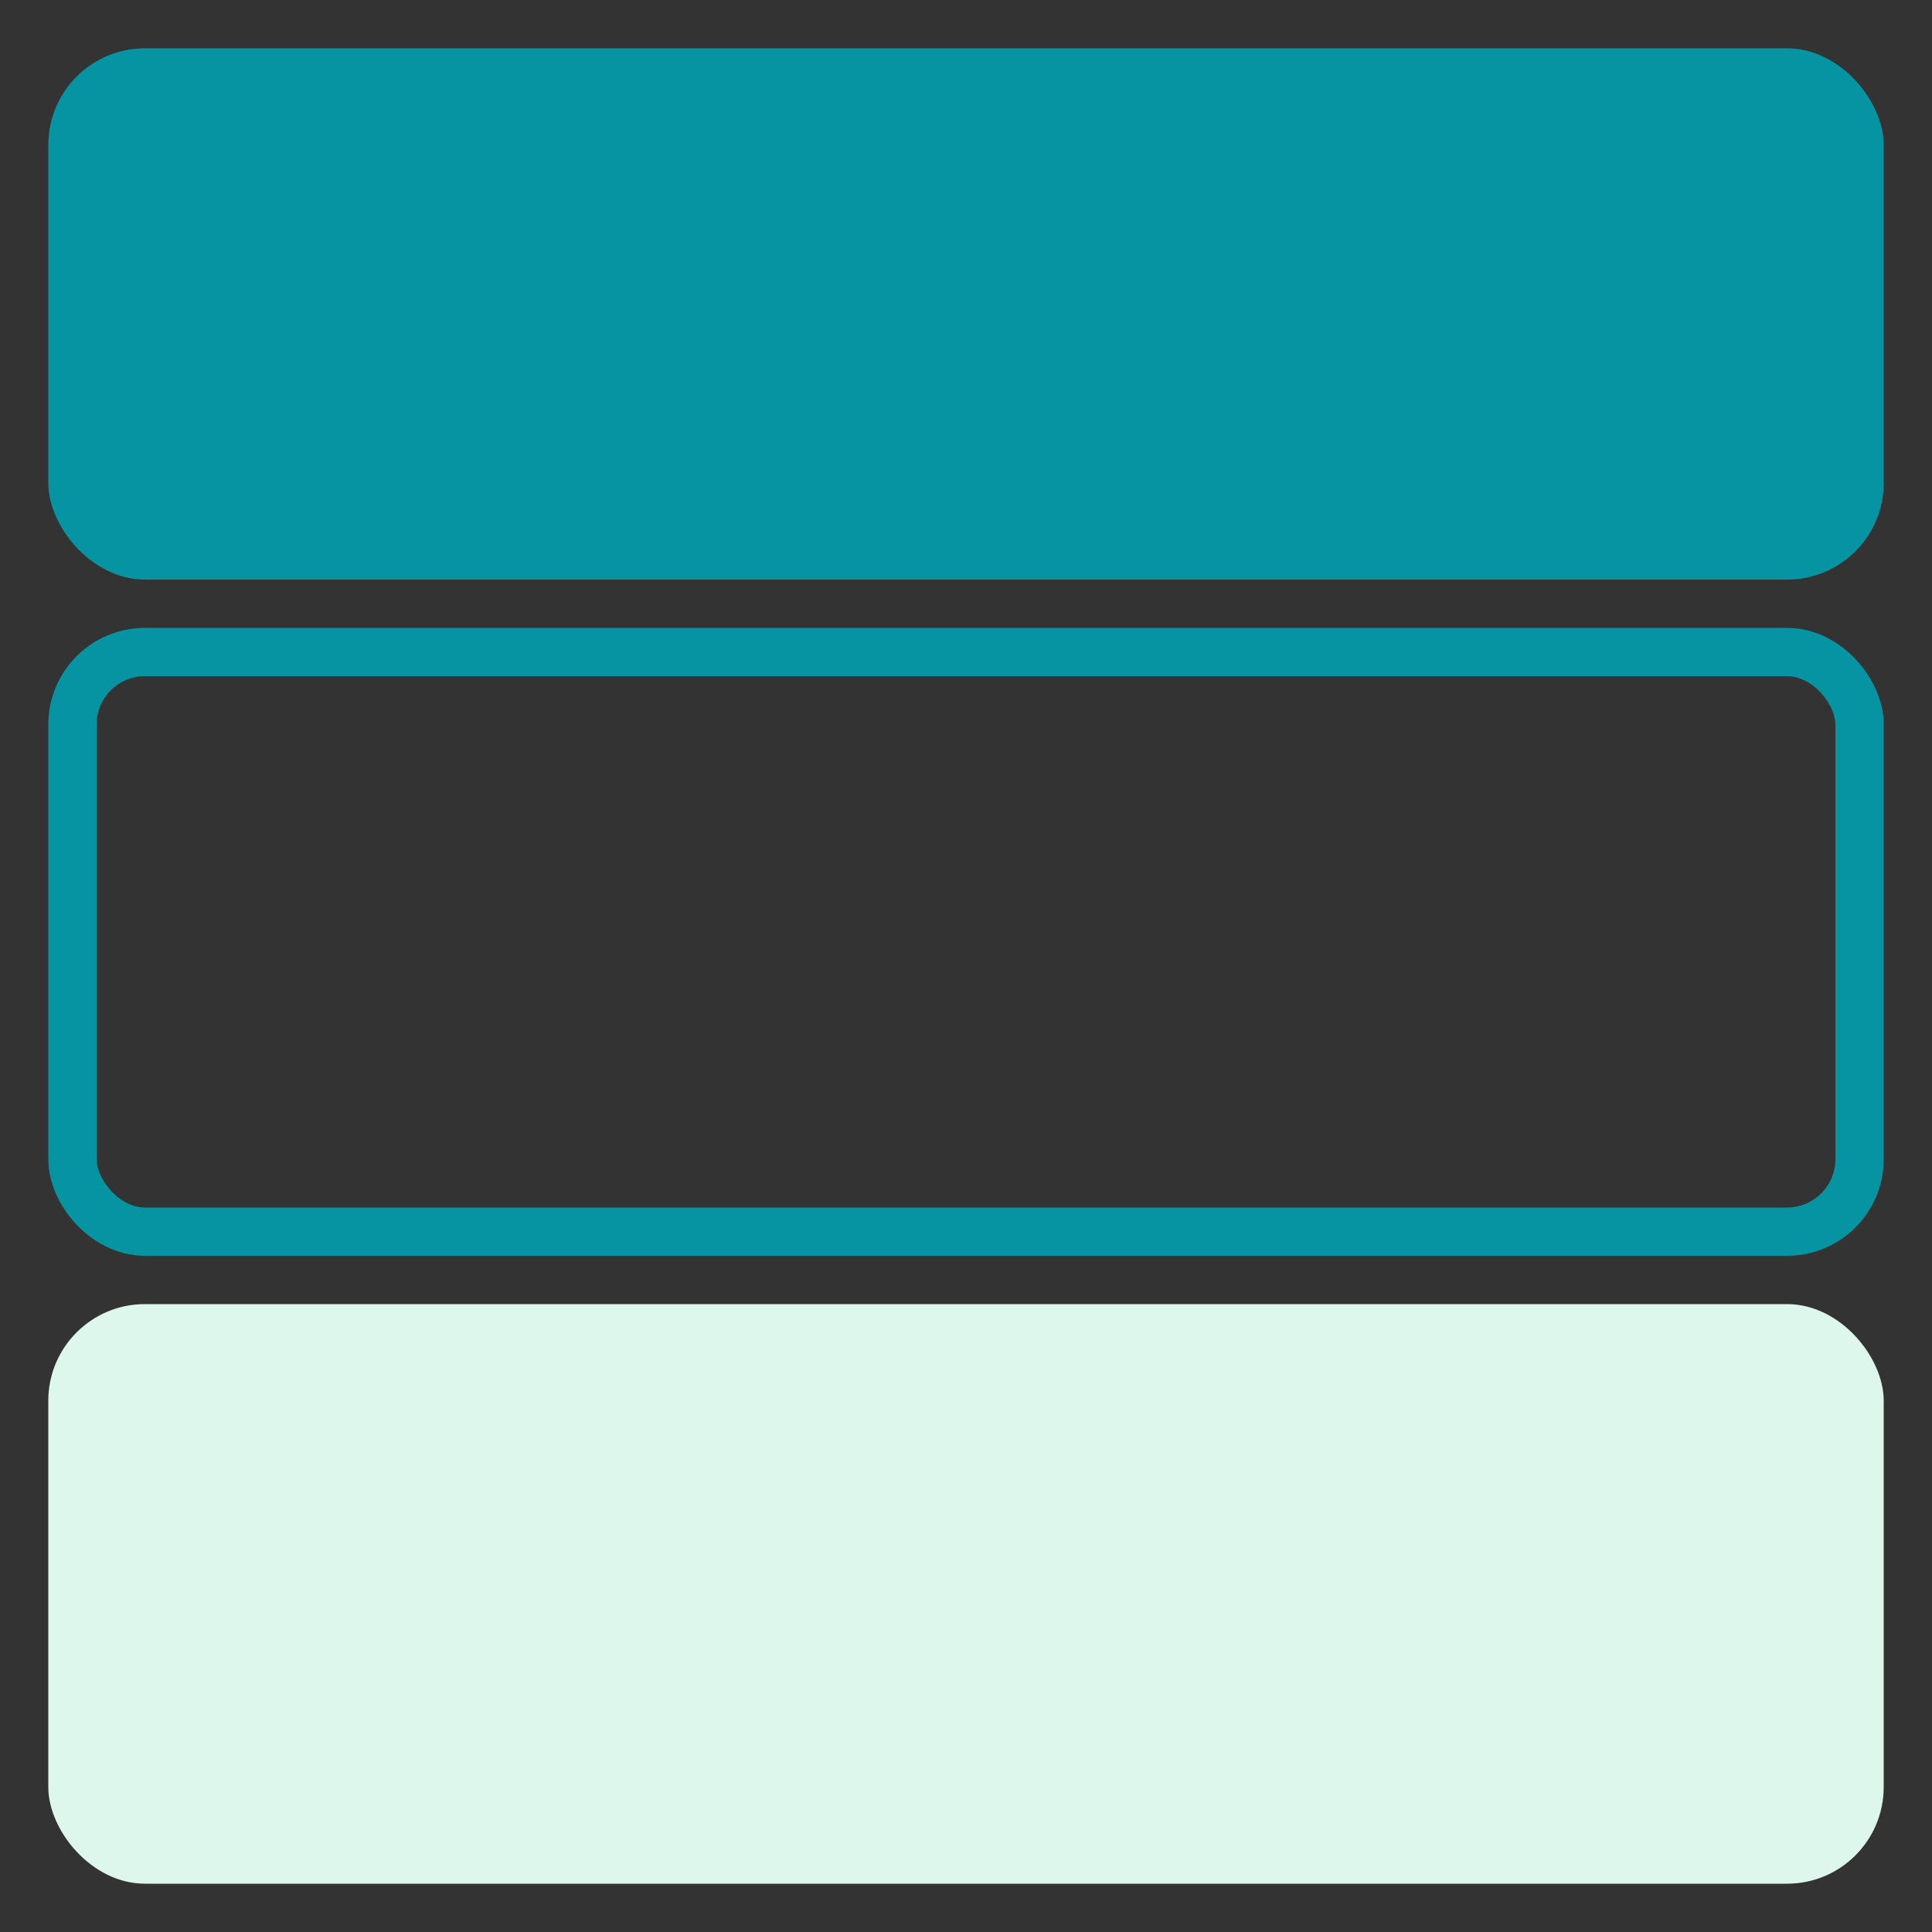
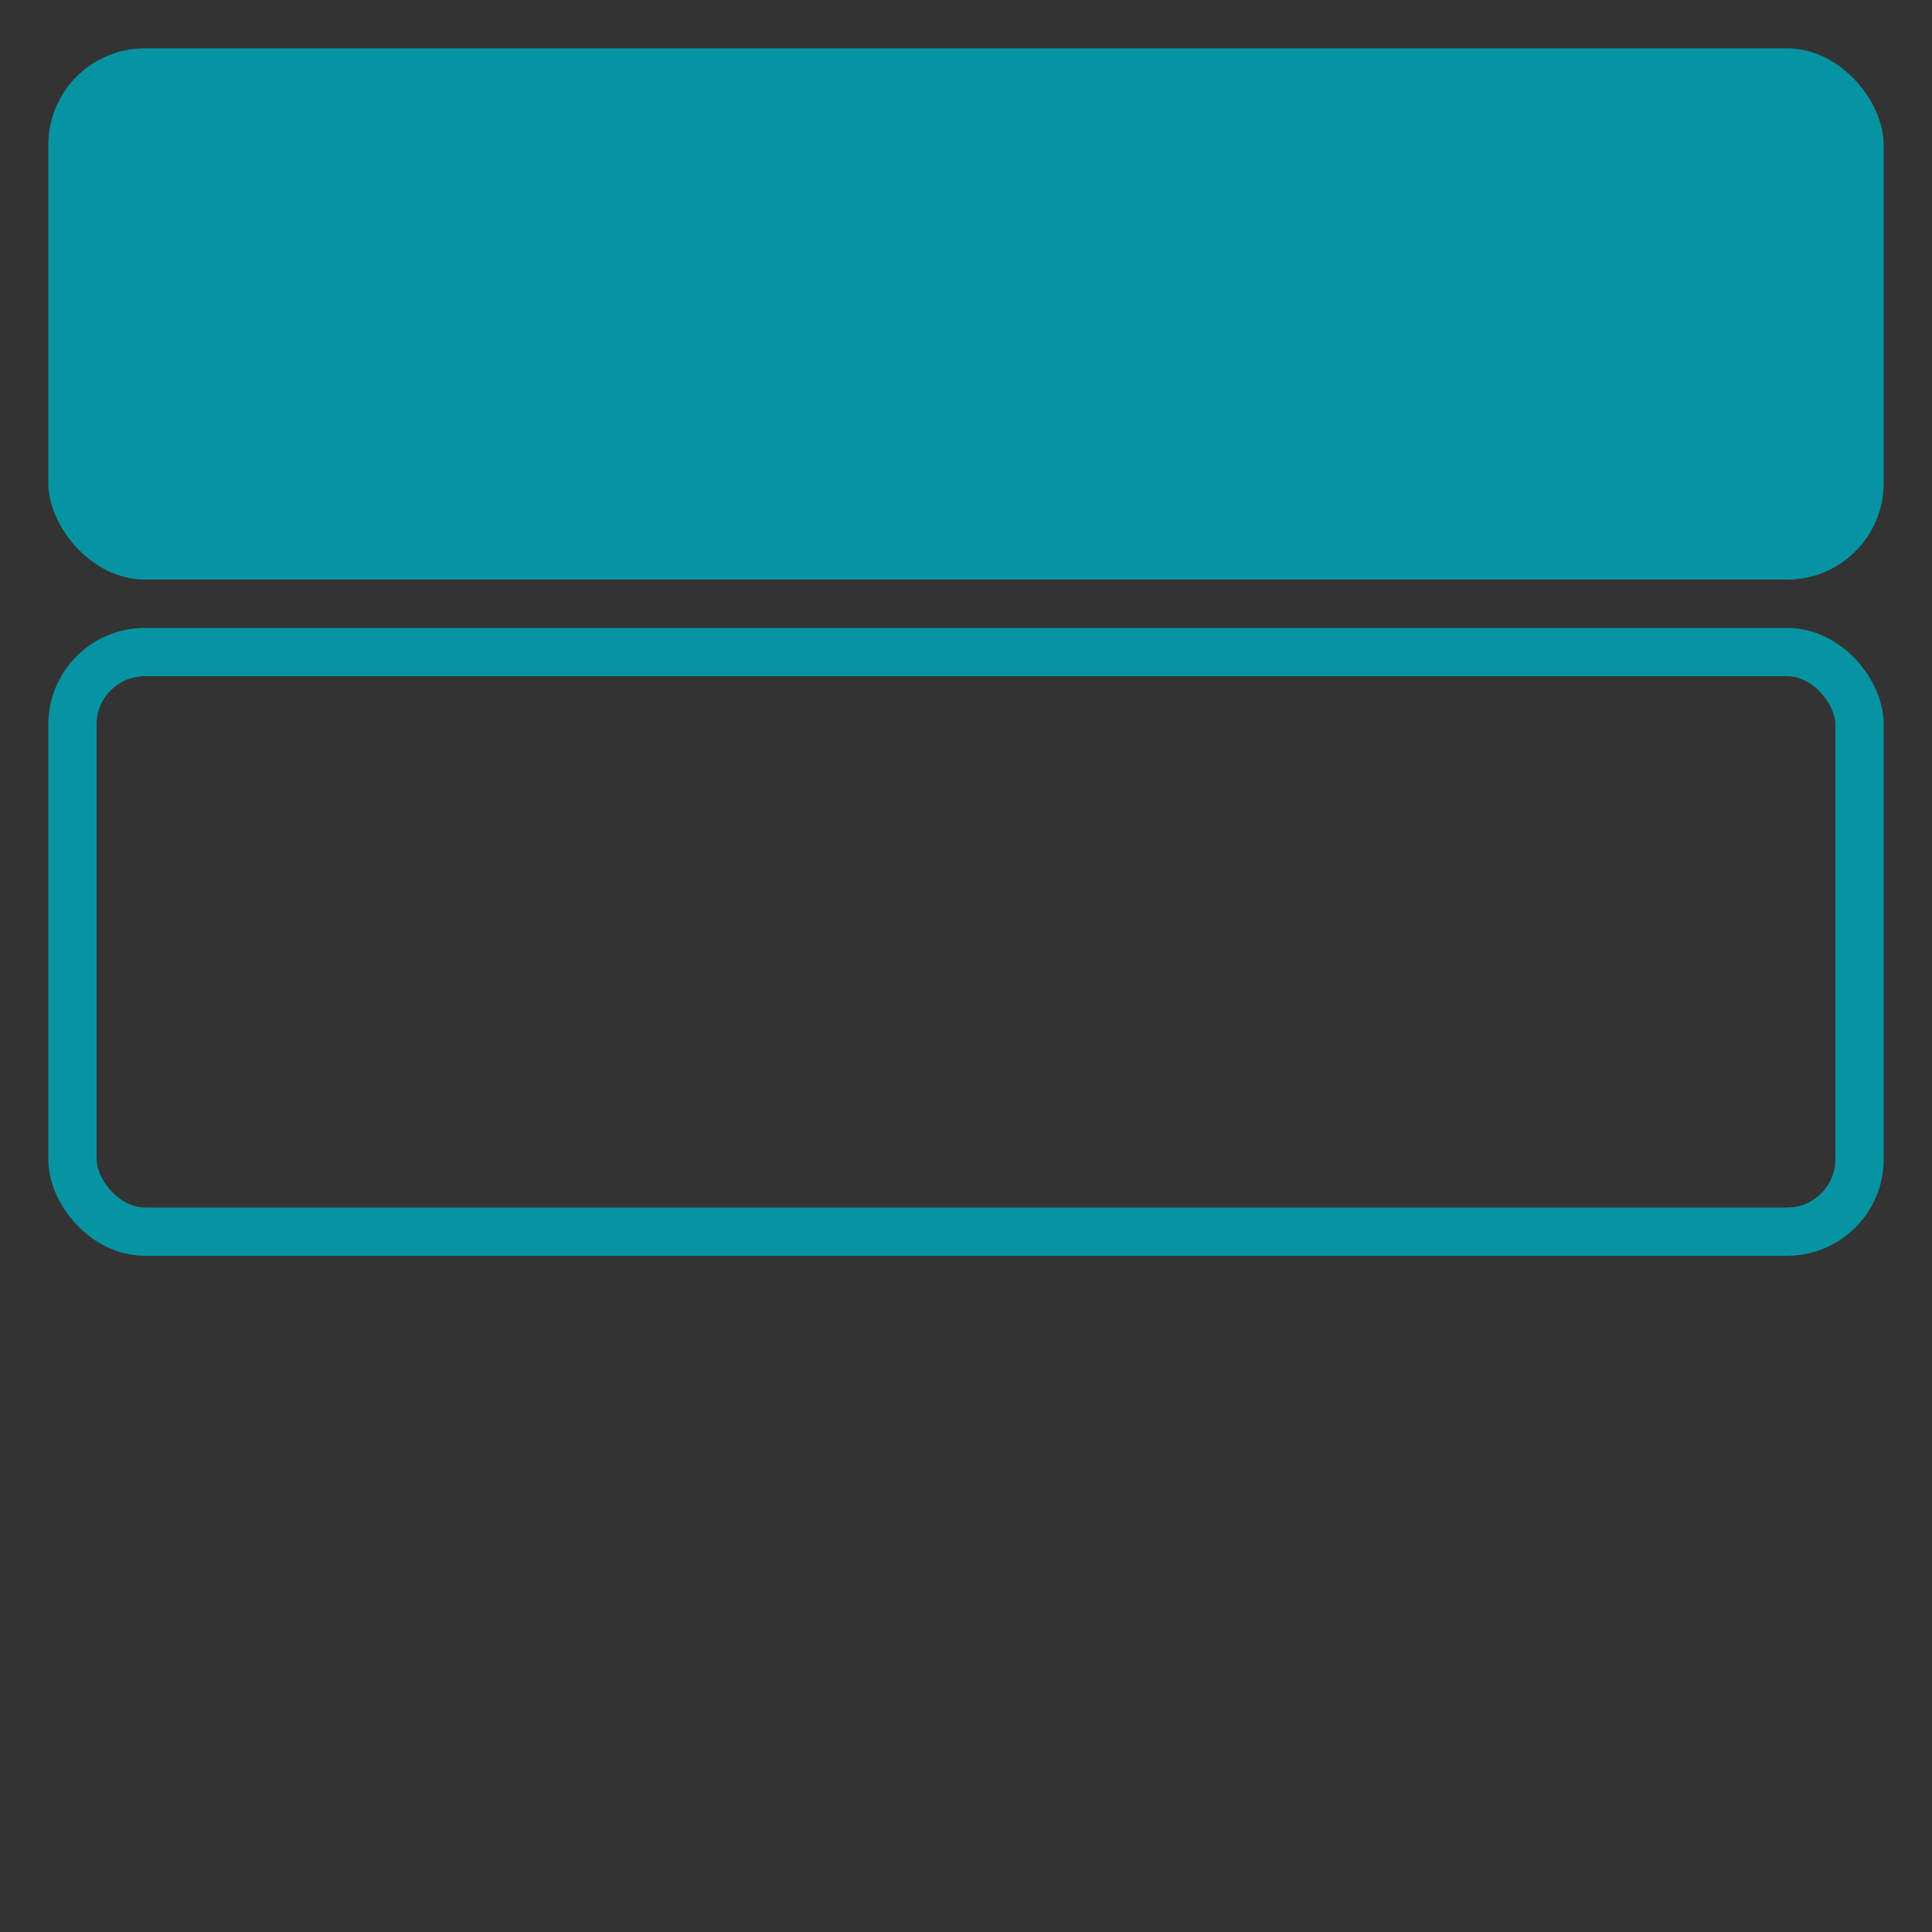
<svg xmlns="http://www.w3.org/2000/svg" width="40" height="40" viewBox="0 0 40 40" fill="none">
  <rect x="0" y="0" width="40" height="40" fill="#333333" stroke="none" />
  <rect x="1" y="1" width="38" height="11" rx="2" fill="#0694A2" />
  <rect x="1.5" y="13.5" width="37" height="12" rx="1.5" stroke="#0694A2" />
-   <rect x="1" y="27" width="38" height="12" rx="2" fill="#DEF7EC" />
</svg>